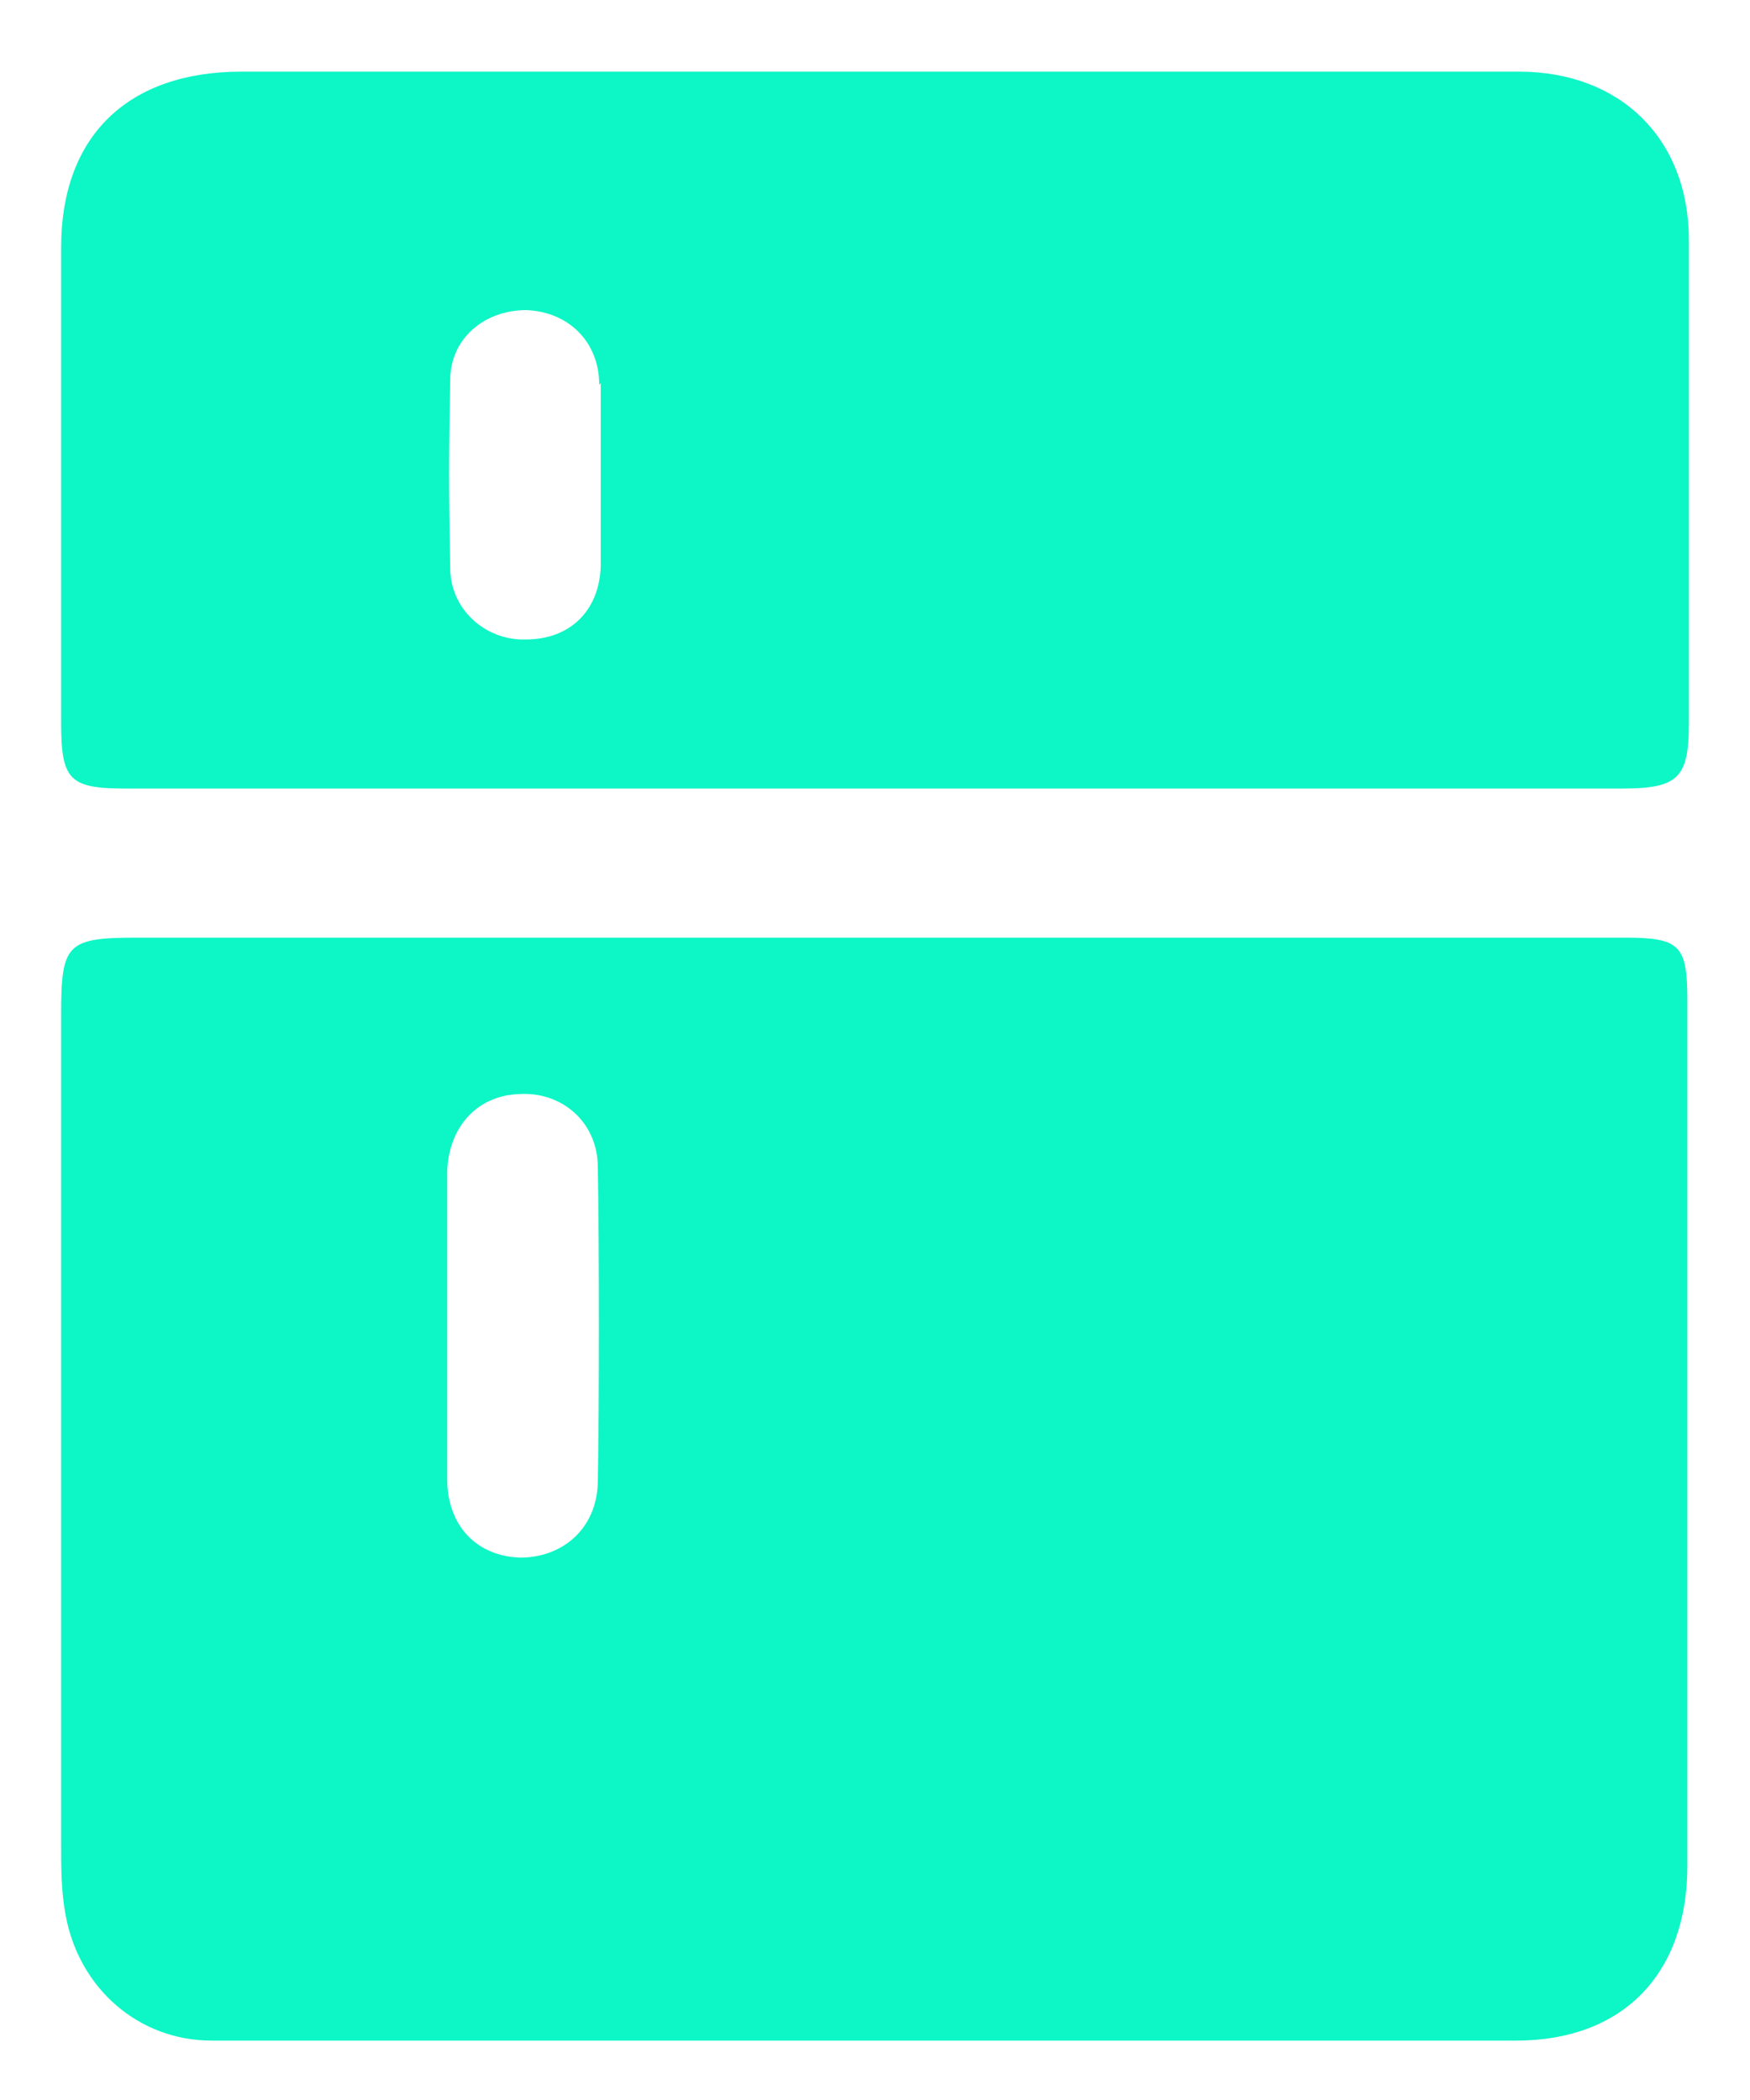
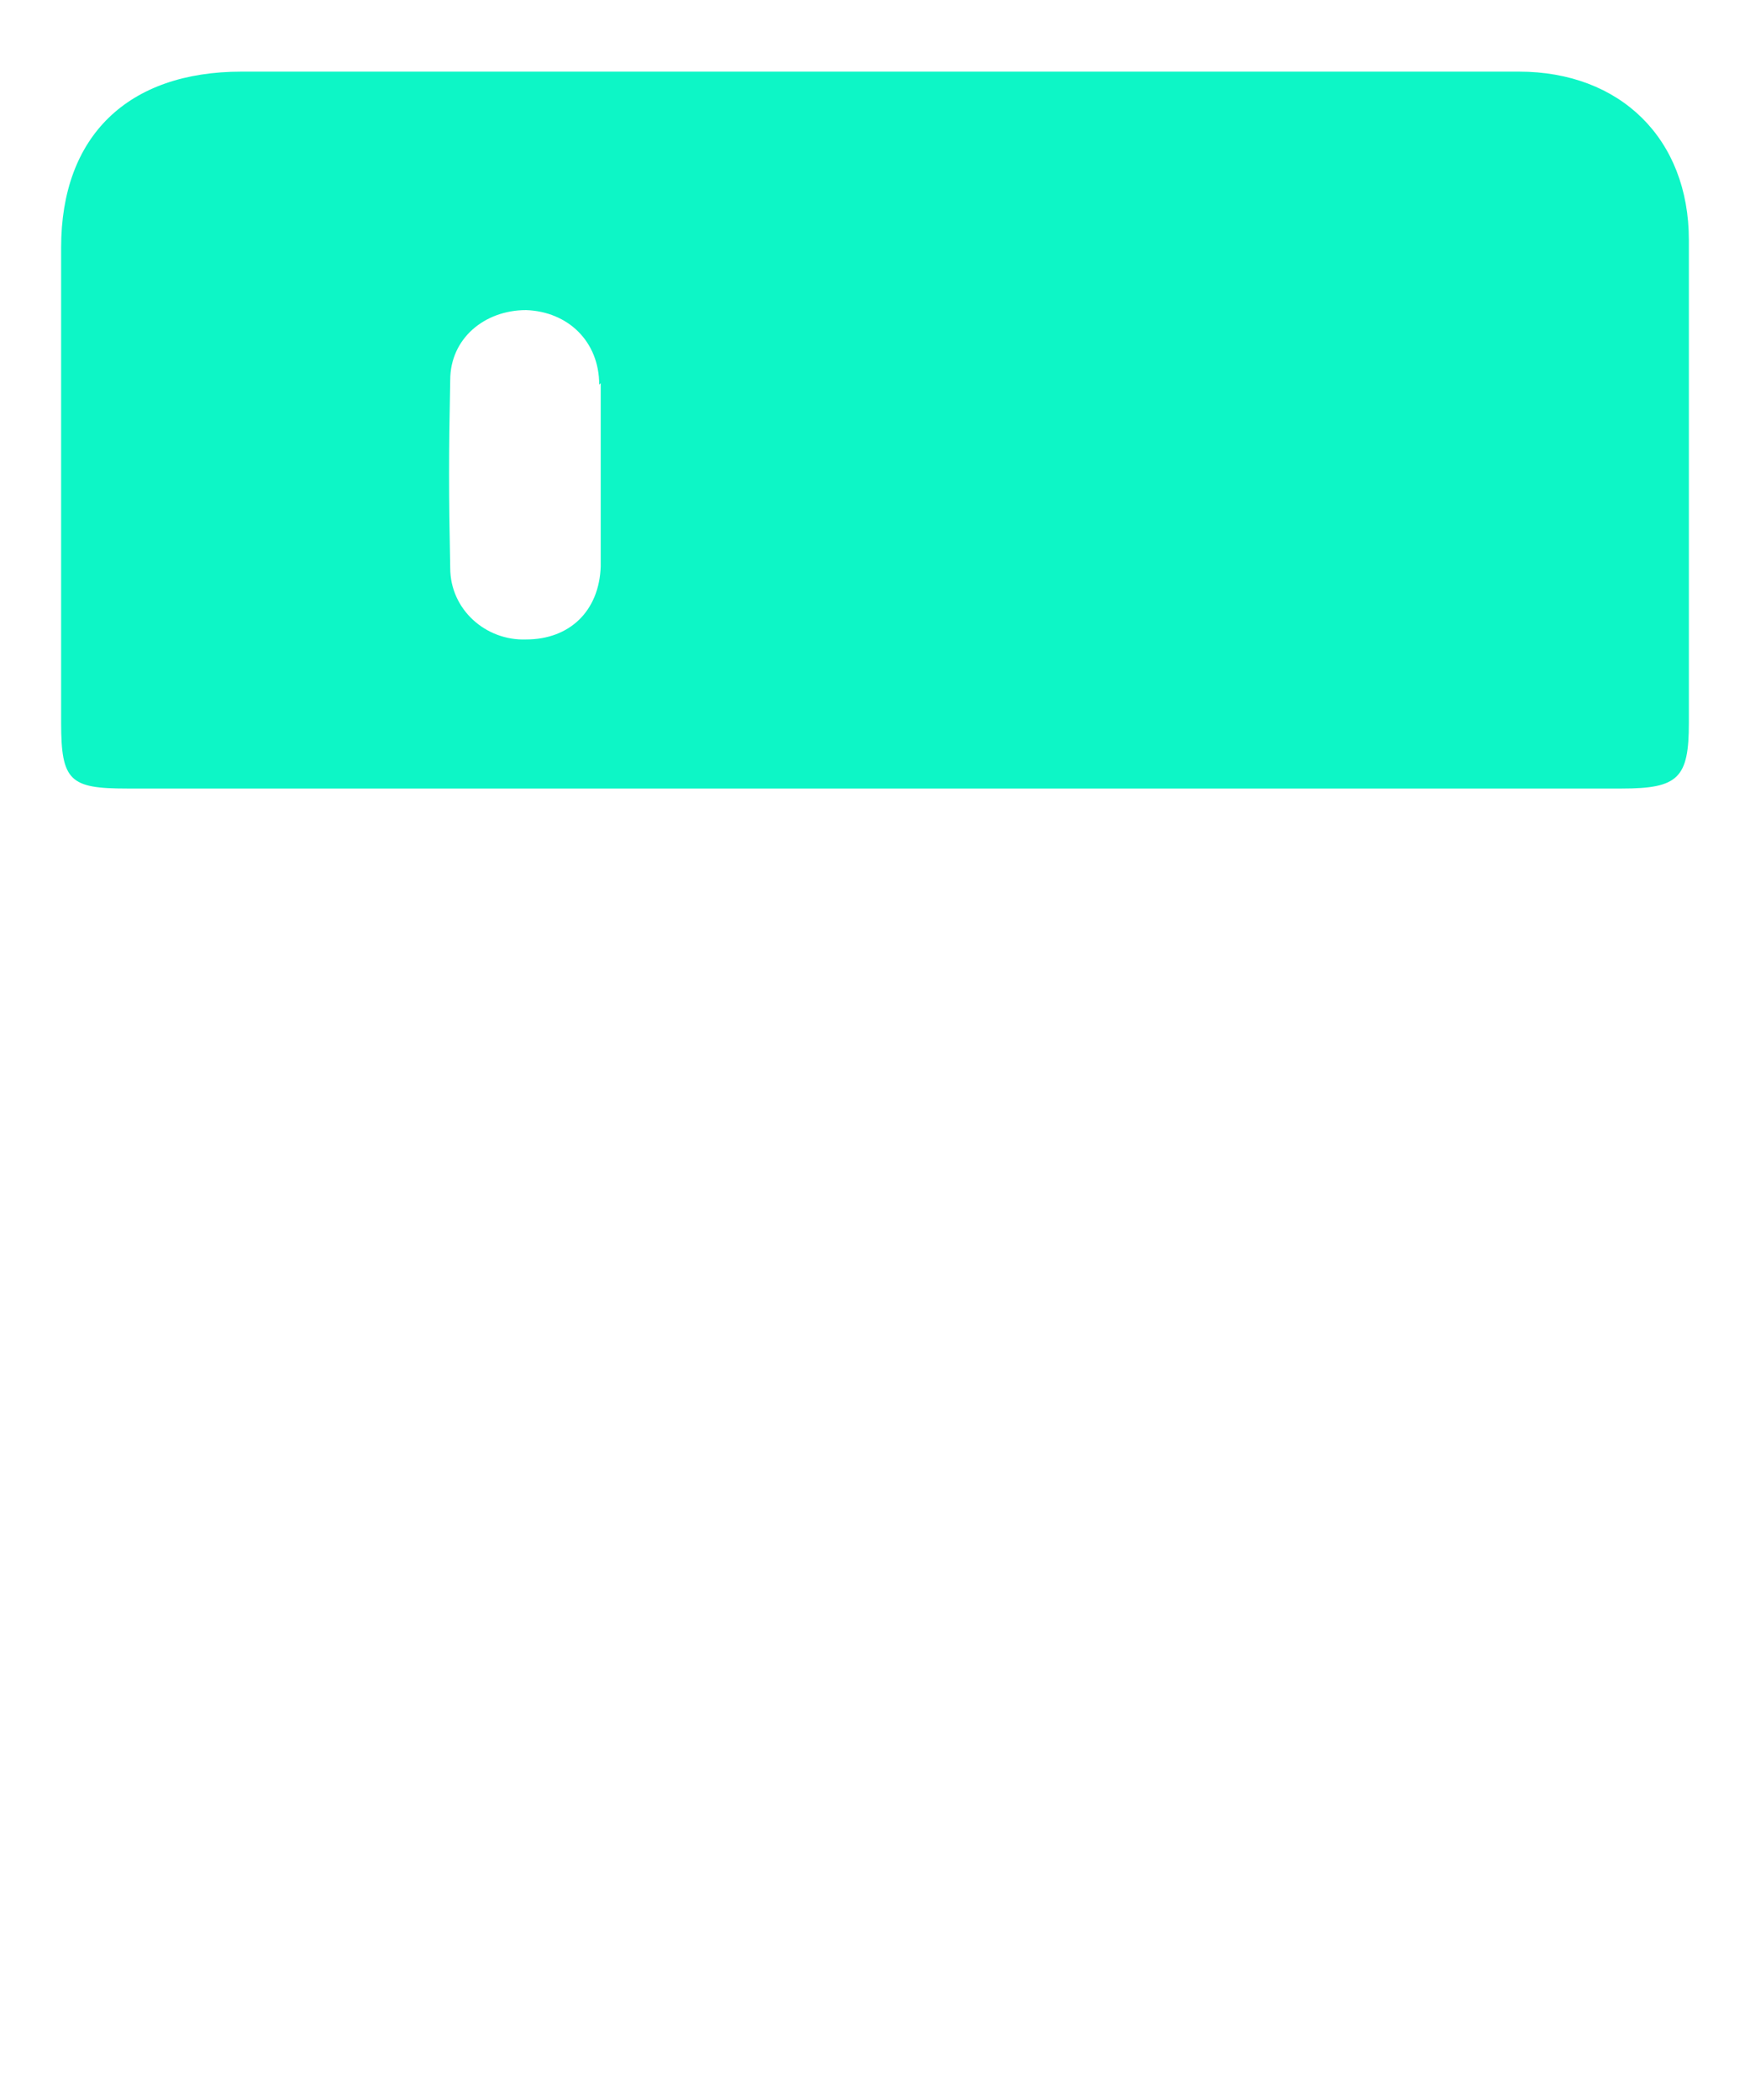
<svg xmlns="http://www.w3.org/2000/svg" width="15" height="18" viewBox="0 0 15 18" fill="none">
-   <path d="M7.513 8.037C9.646 8.037 11.793 8.037 13.926 8.037C14.399 8.037 14.463 8.101 14.463 8.573C14.463 11.052 14.463 13.517 14.463 15.996C14.463 16.916 13.913 17.491 12.994 17.491C9.263 17.491 5.533 17.491 1.815 17.491C1.189 17.491 0.678 17.044 0.563 16.418C0.524 16.213 0.524 16.009 0.524 15.804C0.524 13.428 0.524 11.065 0.524 8.688C0.524 8.088 0.576 8.037 1.176 8.037C3.297 8.037 5.405 8.037 7.526 8.037H7.513ZM3.833 10.962C3.833 11.282 3.833 12.355 3.833 12.674C3.833 13.083 4.089 13.339 4.459 13.351C4.817 13.351 5.111 13.109 5.124 12.713C5.136 12.061 5.136 10.656 5.124 10.004C5.124 9.621 4.817 9.353 4.447 9.378C4.089 9.391 3.846 9.659 3.833 10.042C3.833 10.349 3.833 10.668 3.833 10.975V10.962Z" fill="#0DF6C6" />
  <path d="M7.474 6.759C5.341 6.759 3.22 6.759 1.087 6.759C0.601 6.759 0.524 6.695 0.524 6.197C0.524 4.549 0.524 3.769 0.524 2.121C0.524 1.163 1.099 0.614 2.07 0.614C5.724 0.614 9.365 0.614 13.019 0.614C13.888 0.614 14.476 1.189 14.476 2.057C14.476 3.731 14.476 4.536 14.476 6.197C14.476 6.669 14.386 6.759 13.901 6.759C11.754 6.759 9.621 6.759 7.474 6.759ZM5.136 3.297C5.136 2.926 4.868 2.671 4.51 2.658C4.153 2.658 3.859 2.901 3.859 3.258C3.846 3.91 3.846 4.217 3.859 4.868C3.859 5.226 4.165 5.494 4.51 5.481C4.881 5.481 5.136 5.239 5.149 4.855C5.149 4.536 5.149 3.603 5.149 3.284L5.136 3.297Z" fill="#0DF6C6" />
</svg>